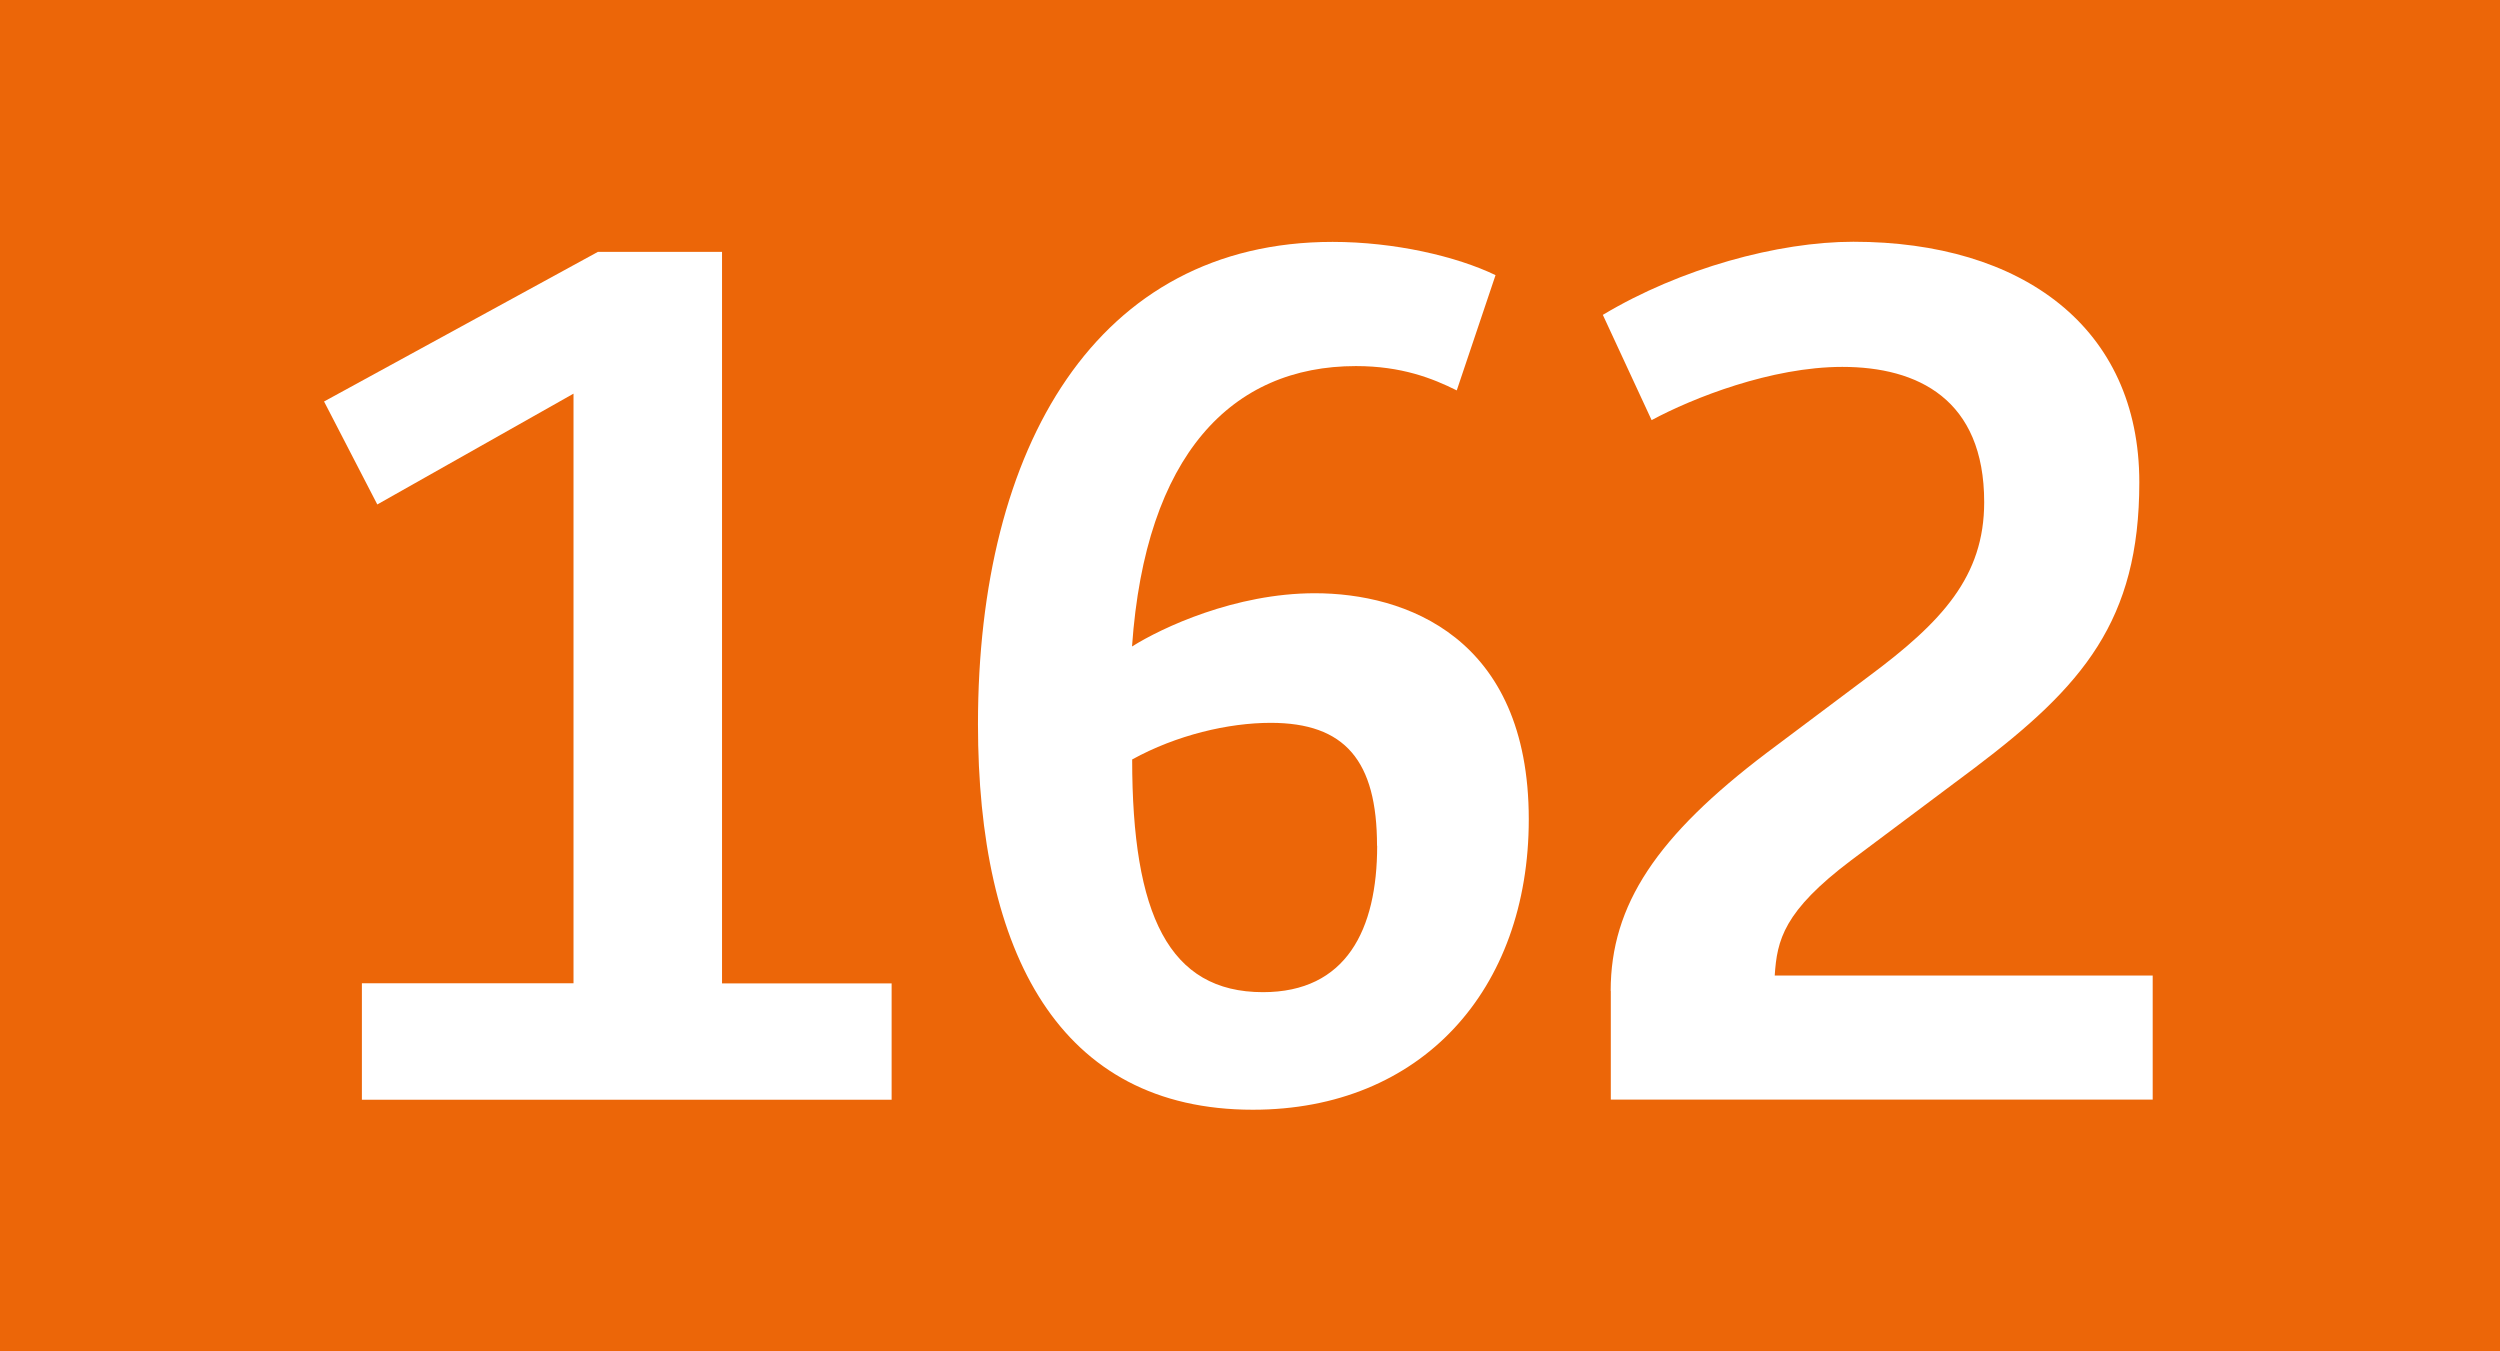
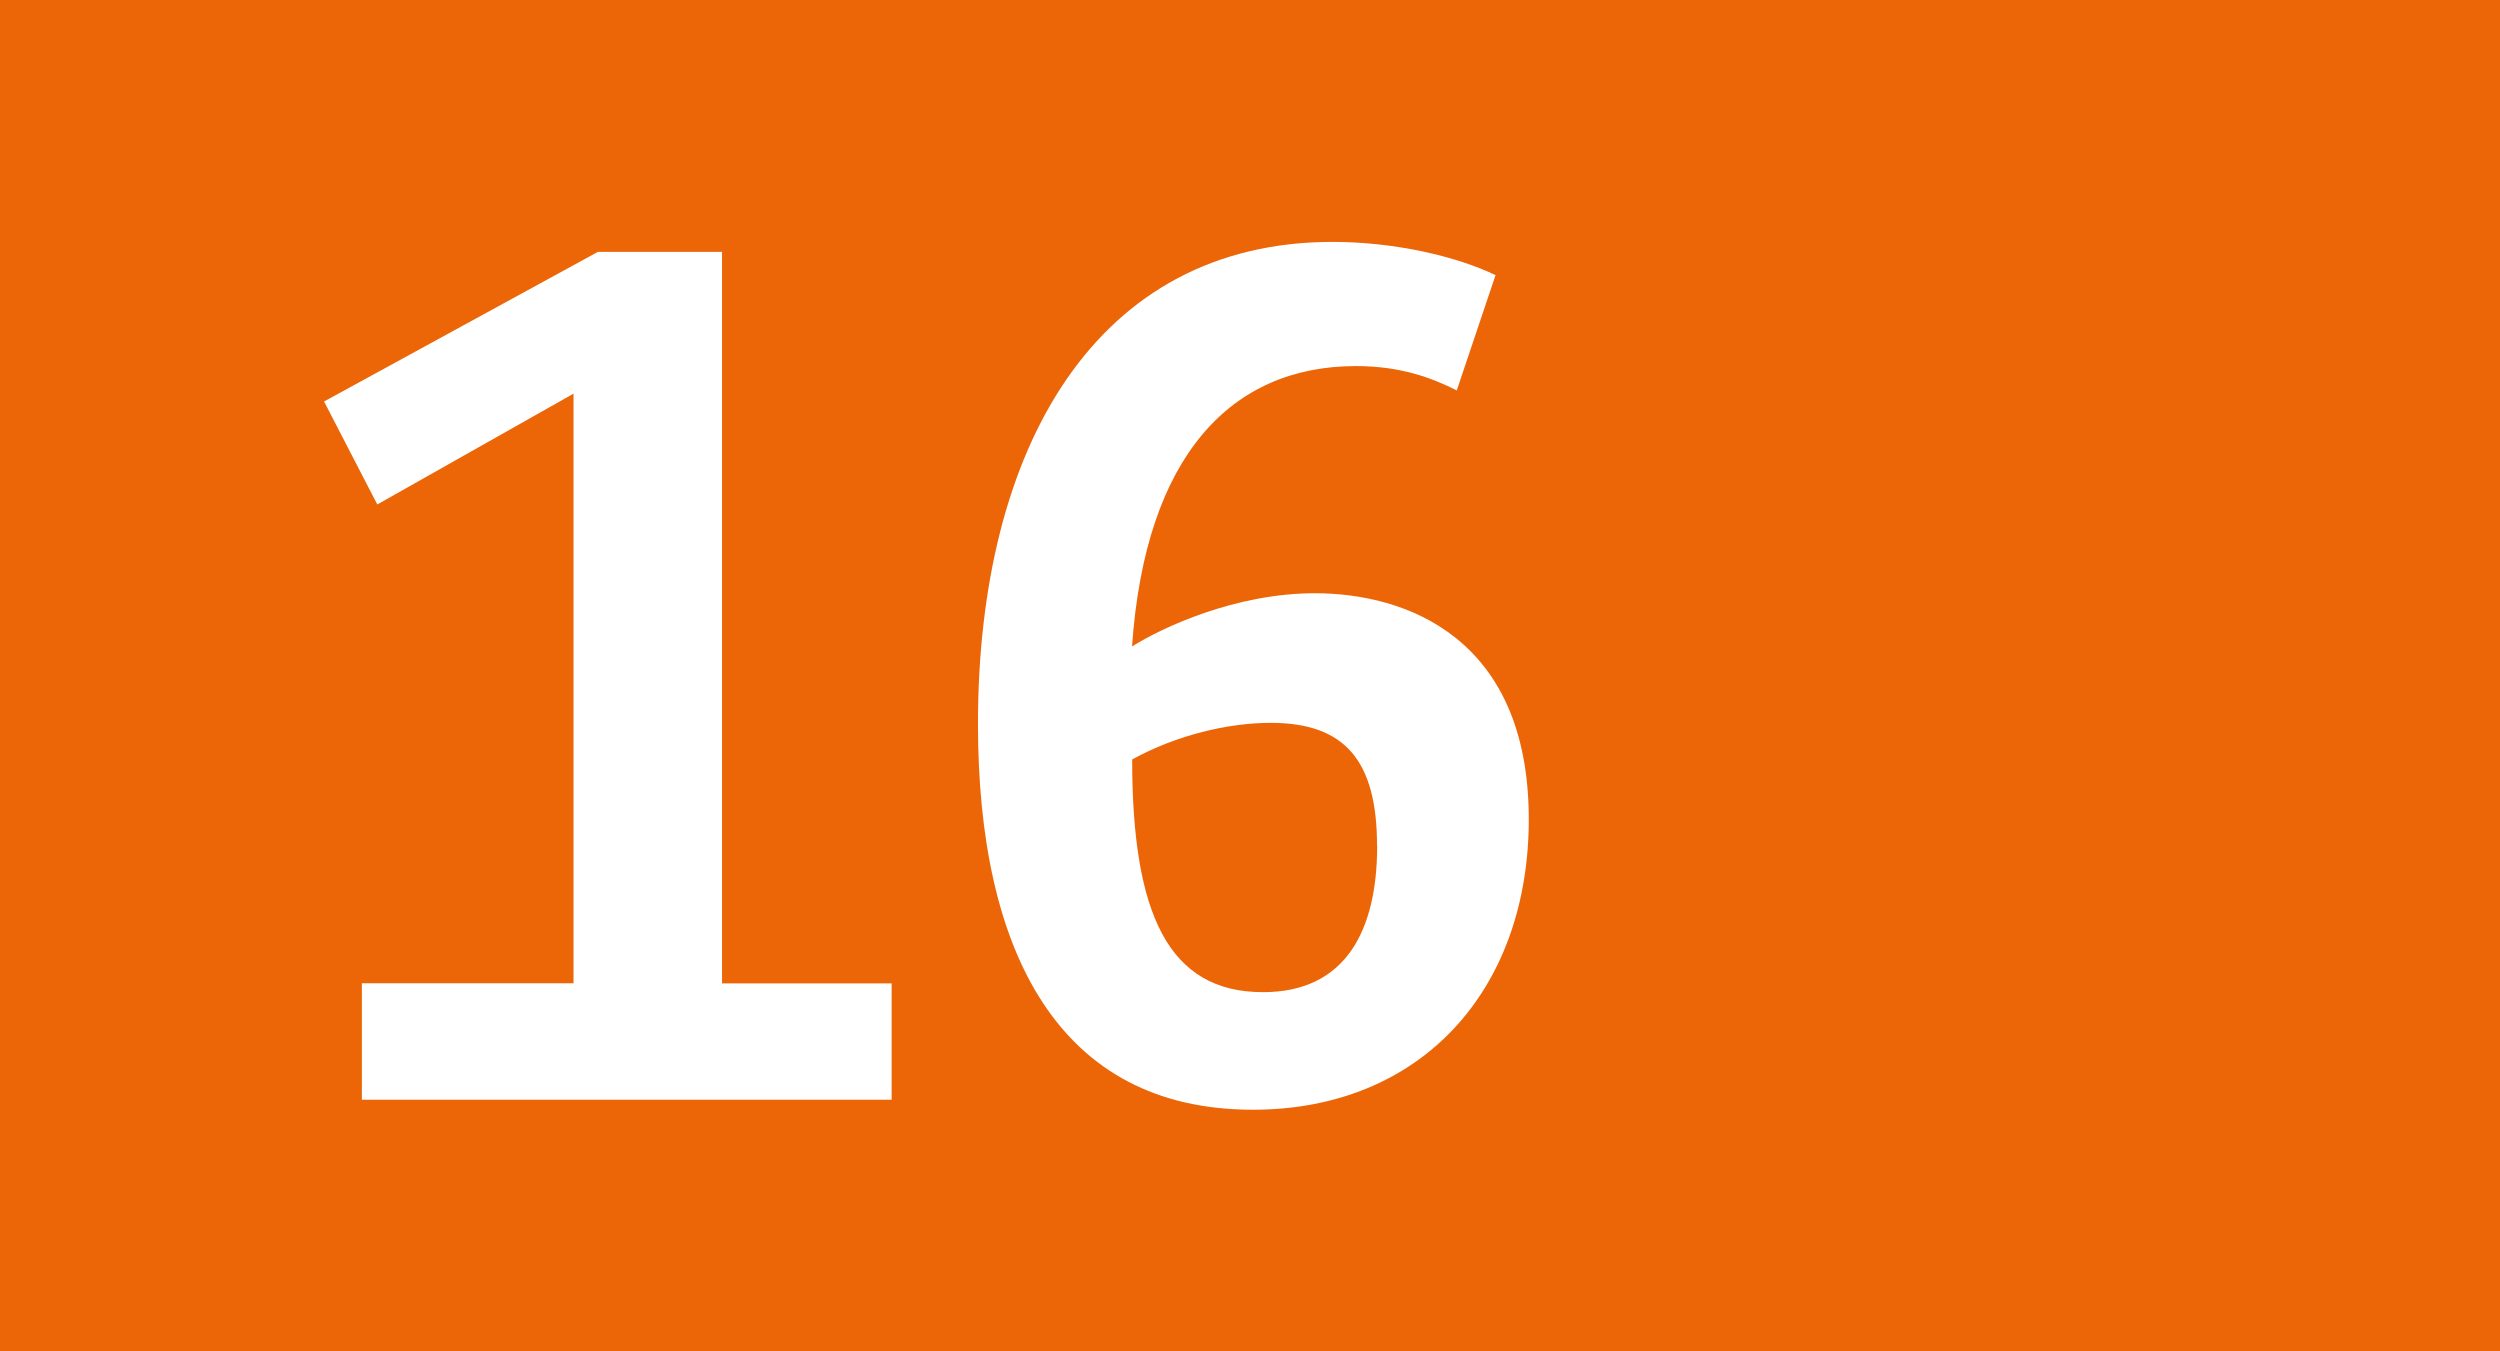
<svg xmlns="http://www.w3.org/2000/svg" id="Calque_1" data-name="Calque 1" viewBox="0 0 185 100">
  <defs>
    <style>
      .cls-1 {
        fill: #fff;
      }

      .cls-1, .cls-2 {
        stroke-width: 0px;
      }

      .cls-2 {
        fill: #ec6608;
      }
    </style>
  </defs>
  <g id="BUS162">
    <rect class="cls-2" width="185" height="100" />
    <g>
      <path class="cls-1" d="M26.78,72.76h15.66V29.13l-14.52,8.2-3.94-7.62,20.26-11.07h9.19v54.13h12.55v8.61H26.78v-8.61Z" />
-       <path class="cls-1" d="M72.37,53.57c0-20.5,8.77-35.67,26.24-35.67,4.59,0,9.18,1.07,12.06,2.46l-2.87,8.53c-1.8-.9-4.1-1.8-7.46-1.8-9.19,0-15.58,6.56-16.57,20.75,2.21-1.39,7.63-3.94,13.53-3.94,6.64,0,15.83,3.2,15.83,16.73,0,12.63-7.96,21.49-20.42,21.49-14.35,0-20.34-11.64-20.34-28.54ZM101.9,62.59c0-6.31-2.38-9.1-7.87-9.1-3.12,0-6.97.9-10.25,2.71,0,11.48,2.71,17.22,9.68,17.22,6.15,0,8.45-4.6,8.45-10.83Z" />
-       <path class="cls-1" d="M119.19,73.33c0-6.39,3.44-11.48,11.56-17.63l7.55-5.66c5.41-4.02,8.53-7.38,8.53-12.88,0-7.62-4.92-10.01-10.5-10.01-5.25,0-11.07,2.3-14.11,3.94l-3.61-7.79c5.74-3.44,12.96-5.41,18.54-5.41,12.46,0,21.16,6.32,21.16,17.8,0,10.25-4.18,15.09-12.22,21.16l-9.1,6.81c-5,3.77-5.49,5.9-5.66,8.53h27.97v9.18h-40.1v-8.04h0Z" />
+       <path class="cls-1" d="M72.37,53.57c0-20.5,8.77-35.67,26.24-35.67,4.59,0,9.18,1.07,12.06,2.46l-2.87,8.53c-1.8-.9-4.1-1.8-7.46-1.8-9.19,0-15.58,6.56-16.57,20.75,2.21-1.39,7.63-3.94,13.53-3.94,6.64,0,15.83,3.2,15.83,16.73,0,12.63-7.96,21.49-20.42,21.49-14.35,0-20.34-11.64-20.34-28.54M101.9,62.59c0-6.31-2.38-9.1-7.87-9.1-3.12,0-6.97.9-10.25,2.71,0,11.48,2.71,17.22,9.68,17.22,6.15,0,8.45-4.6,8.45-10.83Z" />
    </g>
  </g>
</svg>